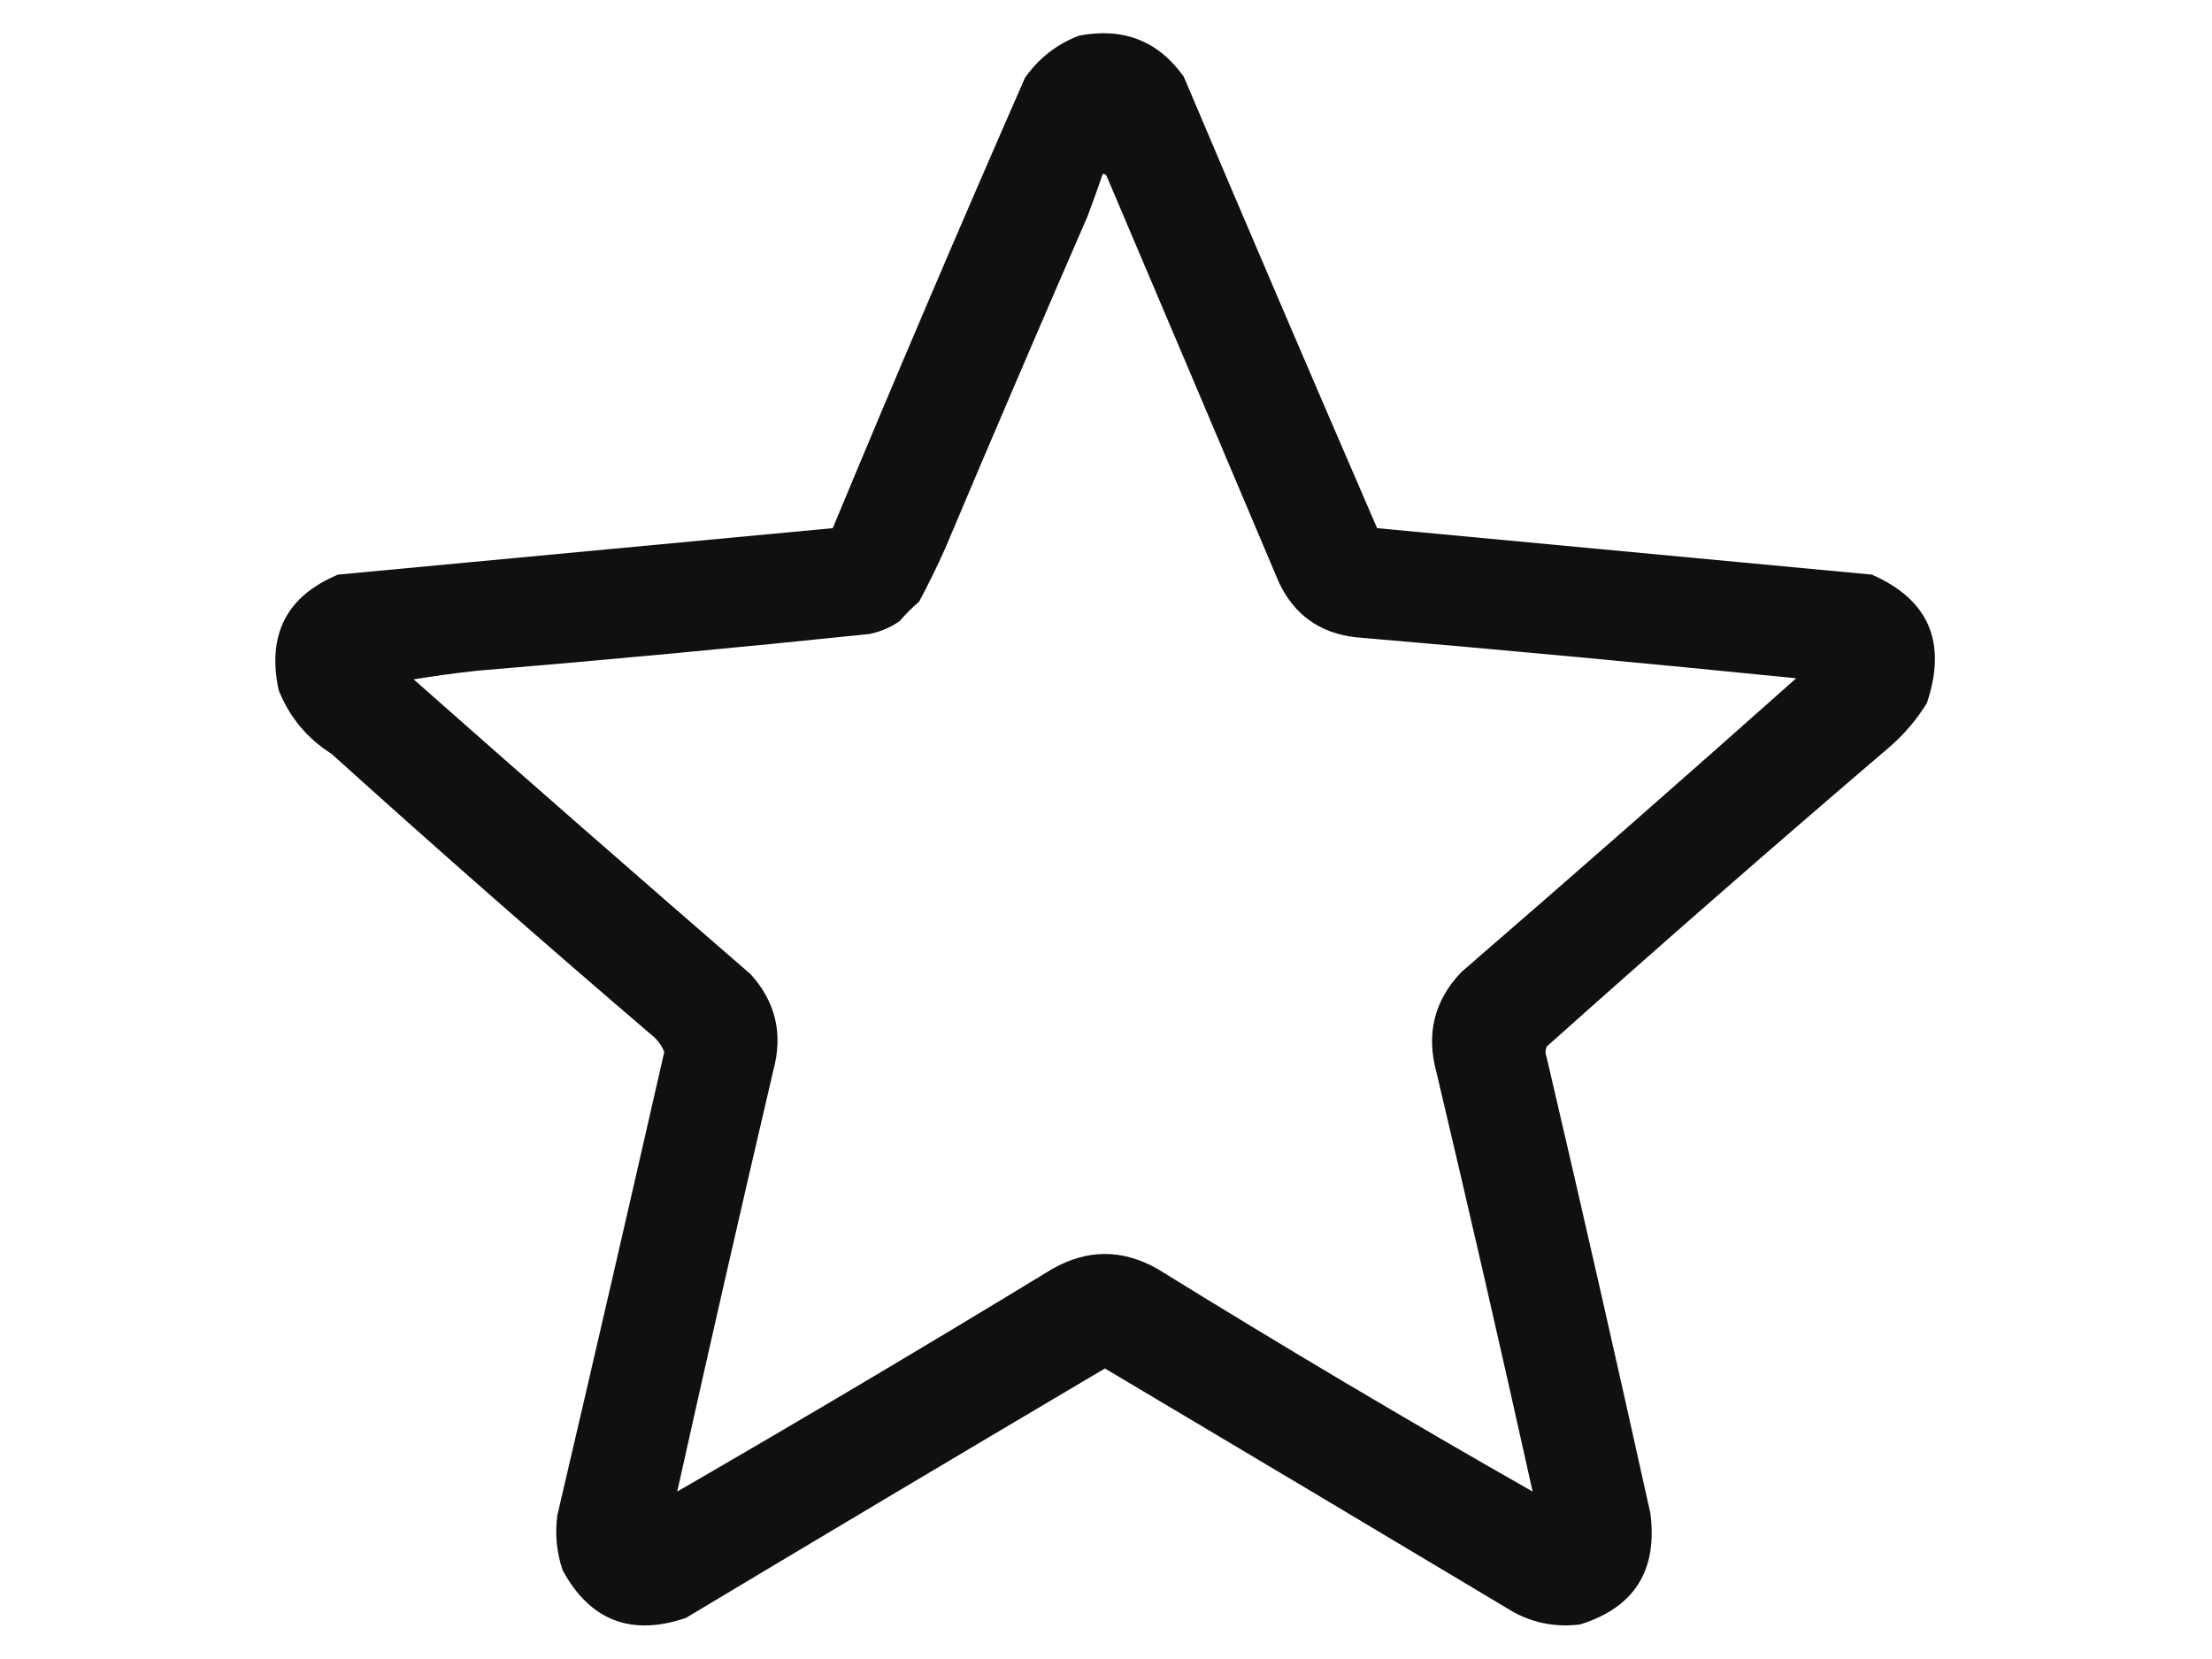
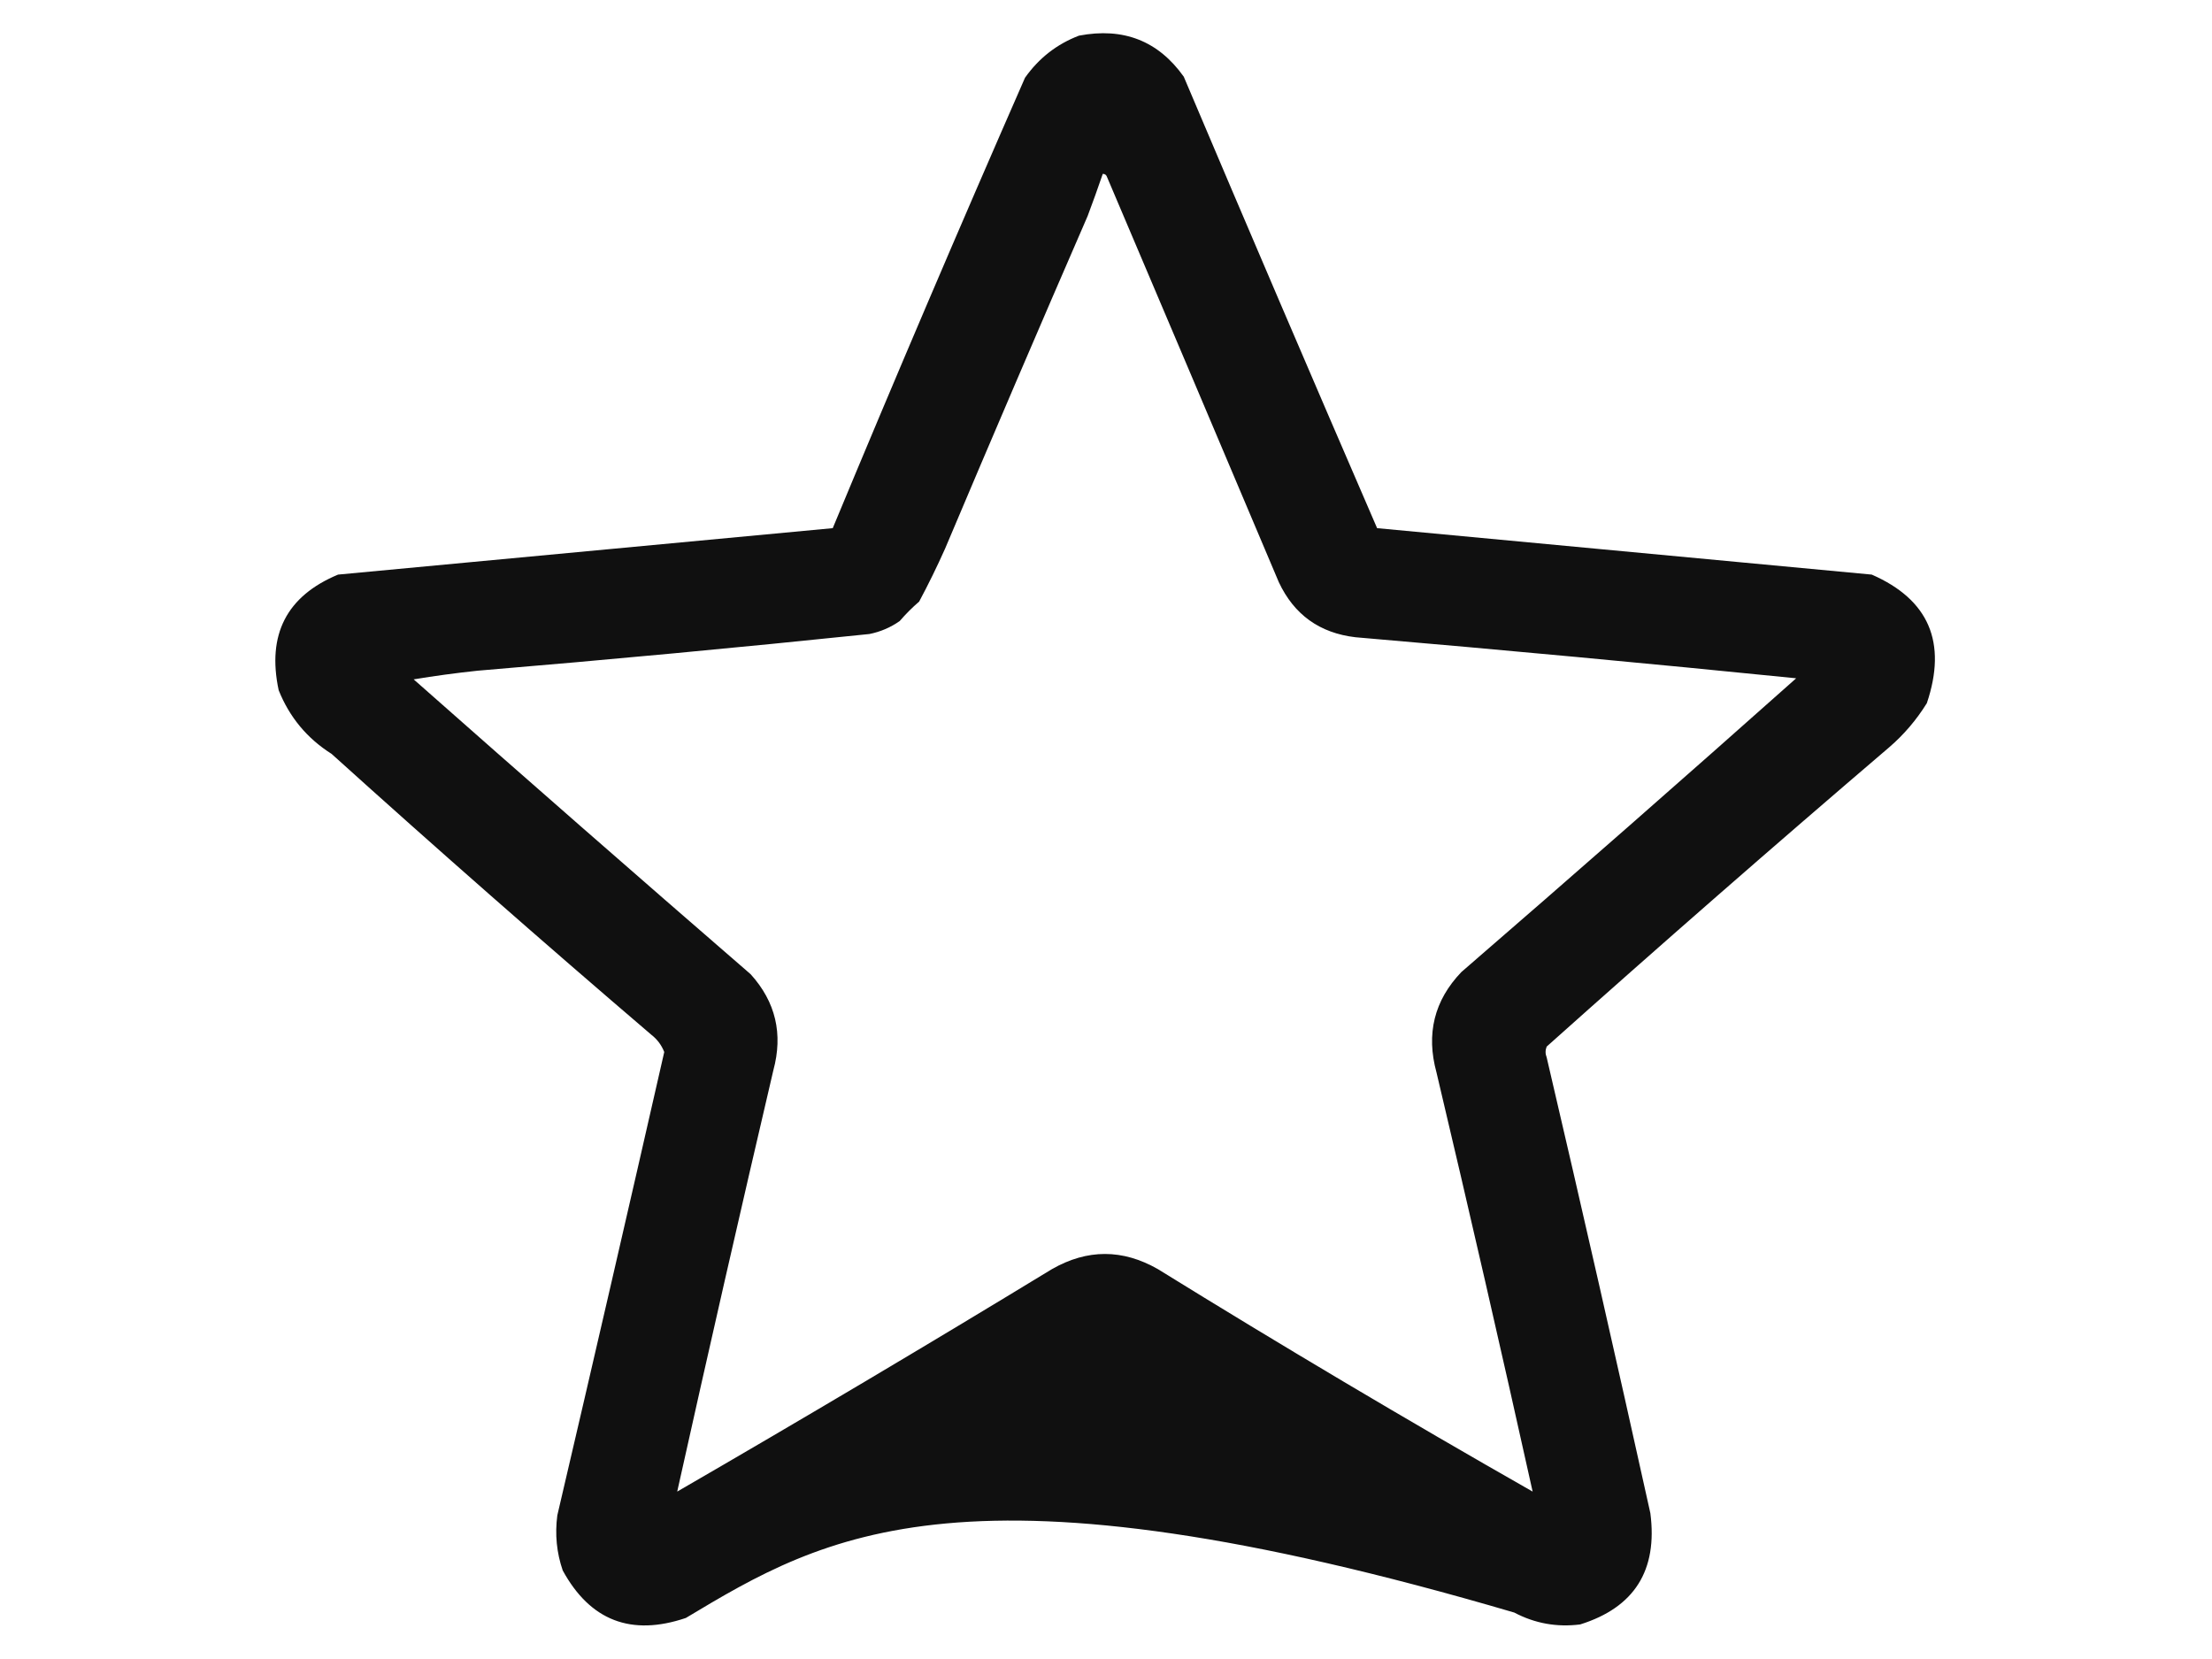
<svg xmlns="http://www.w3.org/2000/svg" style="shape-rendering:geometricPrecision; text-rendering:geometricPrecision; image-rendering:optimizeQuality; fill-rule:evenodd; clip-rule:evenodd" height="768px" width="1024px" version="1.1">
  <g>
-     <path d="M 499.5,16.5 C 520.036,12.582 536.202,18.916 548,35.5C 577.552,105.254 607.385,174.921 637.5,244.5C 713.685,251.62 790.018,258.787 866.5,266C 892.946,277.571 901.446,297.404 892,325.5C 887.215,333.24 881.382,340.074 874.5,346C 821.123,391.596 768.289,437.762 716,484.5C 715.333,486.167 715.333,487.833 716,489.5C 732.364,559.492 748.364,629.825 764,700.5C 767.443,726.985 756.61,744.152 731.5,752C 720.711,753.371 710.544,751.537 701,746.5C 637.901,708.742 574.735,671.076 511.5,633.5C 446.692,671.818 382.025,710.318 317.5,749C 292.194,757.571 273.194,750.237 260.5,727C 257.68,718.787 256.847,710.287 258,701.5C 274.707,630.047 291.207,558.547 307.5,487C 306.223,483.773 304.223,481.107 301.5,479C 251.508,436.263 202.174,392.93 153.5,349C 142.16,341.83 133.993,331.997 129,319.5C 123.527,293.751 132.693,275.918 156.5,266C 232.666,258.88 308.999,251.713 385.5,244.5C 414.48,174.734 444.146,105.234 474.5,36C 480.922,26.909 489.256,20.409 499.5,16.5 Z M 510.5,80.5 C 511.497,80.47 512.164,80.97 512.5,82C 539.077,144.485 565.577,206.985 592,269.5C 599.065,284.556 610.899,293.056 627.5,295C 695.664,300.829 763.664,307.163 831.5,314C 780.072,359.771 728.406,405.104 676.5,450C 663.932,463.133 660.098,478.633 665,496.5C 680.232,560.805 695.066,625.472 709.5,690.5C 651.054,657.225 593.221,622.892 536,587.5C 519.667,578.167 503.333,578.167 487,587.5C 429.589,622.459 371.756,656.792 313.5,690.5C 328.024,625.21 342.857,560.21 358,495.5C 362.572,478.628 359.072,463.794 347.5,451C 295.148,405.663 243.148,360.163 191.5,314.5C 201.26,312.884 211.093,311.551 221,310.5C 281.676,305.437 342.176,299.771 402.5,293.5C 407.61,292.466 412.276,290.466 416.5,287.5C 419.264,284.281 422.264,281.281 425.5,278.5C 429.784,270.489 433.784,262.322 437.5,254C 459.266,202.478 481.266,151.145 503.5,100C 505.934,93.532 508.267,87.032 510.5,80.5 Z" fill="#000000" style="opacity:0.935" />
+     <path d="M 499.5,16.5 C 520.036,12.582 536.202,18.916 548,35.5C 577.552,105.254 607.385,174.921 637.5,244.5C 713.685,251.62 790.018,258.787 866.5,266C 892.946,277.571 901.446,297.404 892,325.5C 887.215,333.24 881.382,340.074 874.5,346C 821.123,391.596 768.289,437.762 716,484.5C 715.333,486.167 715.333,487.833 716,489.5C 732.364,559.492 748.364,629.825 764,700.5C 767.443,726.985 756.61,744.152 731.5,752C 720.711,753.371 710.544,751.537 701,746.5C 446.692,671.818 382.025,710.318 317.5,749C 292.194,757.571 273.194,750.237 260.5,727C 257.68,718.787 256.847,710.287 258,701.5C 274.707,630.047 291.207,558.547 307.5,487C 306.223,483.773 304.223,481.107 301.5,479C 251.508,436.263 202.174,392.93 153.5,349C 142.16,341.83 133.993,331.997 129,319.5C 123.527,293.751 132.693,275.918 156.5,266C 232.666,258.88 308.999,251.713 385.5,244.5C 414.48,174.734 444.146,105.234 474.5,36C 480.922,26.909 489.256,20.409 499.5,16.5 Z M 510.5,80.5 C 511.497,80.47 512.164,80.97 512.5,82C 539.077,144.485 565.577,206.985 592,269.5C 599.065,284.556 610.899,293.056 627.5,295C 695.664,300.829 763.664,307.163 831.5,314C 780.072,359.771 728.406,405.104 676.5,450C 663.932,463.133 660.098,478.633 665,496.5C 680.232,560.805 695.066,625.472 709.5,690.5C 651.054,657.225 593.221,622.892 536,587.5C 519.667,578.167 503.333,578.167 487,587.5C 429.589,622.459 371.756,656.792 313.5,690.5C 328.024,625.21 342.857,560.21 358,495.5C 362.572,478.628 359.072,463.794 347.5,451C 295.148,405.663 243.148,360.163 191.5,314.5C 201.26,312.884 211.093,311.551 221,310.5C 281.676,305.437 342.176,299.771 402.5,293.5C 407.61,292.466 412.276,290.466 416.5,287.5C 419.264,284.281 422.264,281.281 425.5,278.5C 429.784,270.489 433.784,262.322 437.5,254C 459.266,202.478 481.266,151.145 503.5,100C 505.934,93.532 508.267,87.032 510.5,80.5 Z" fill="#000000" style="opacity:0.935" />
  </g>
</svg>